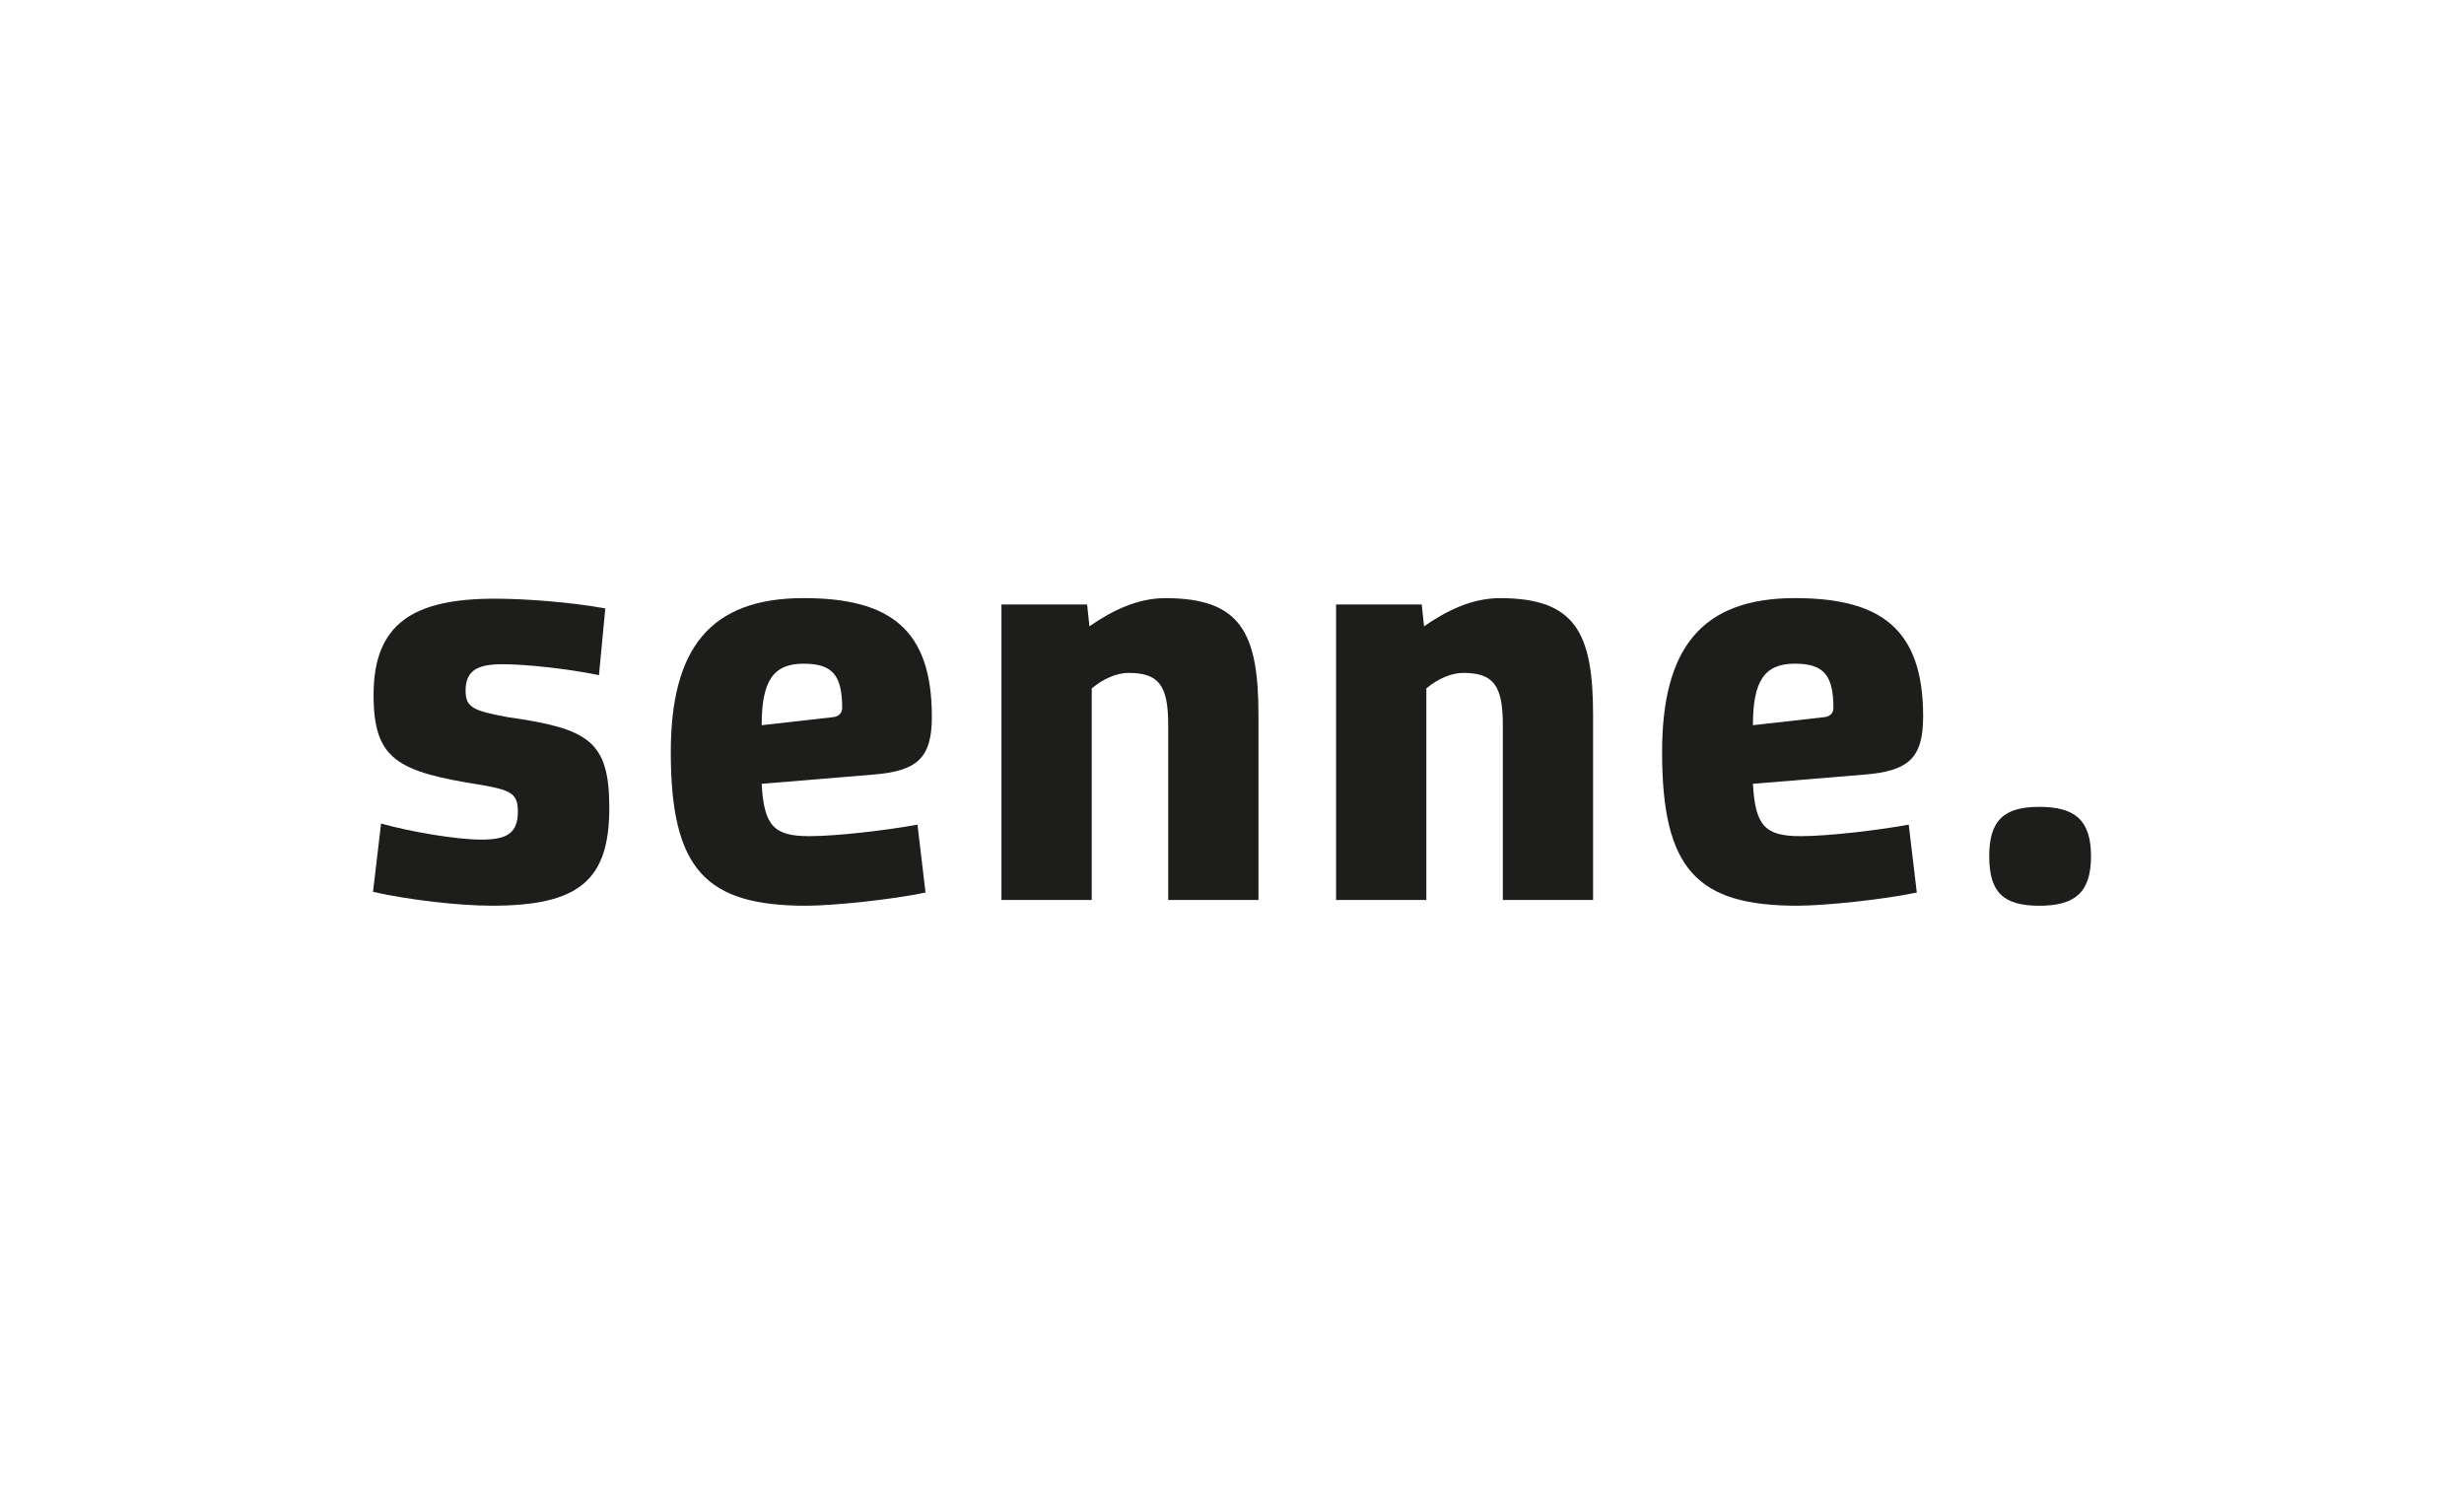
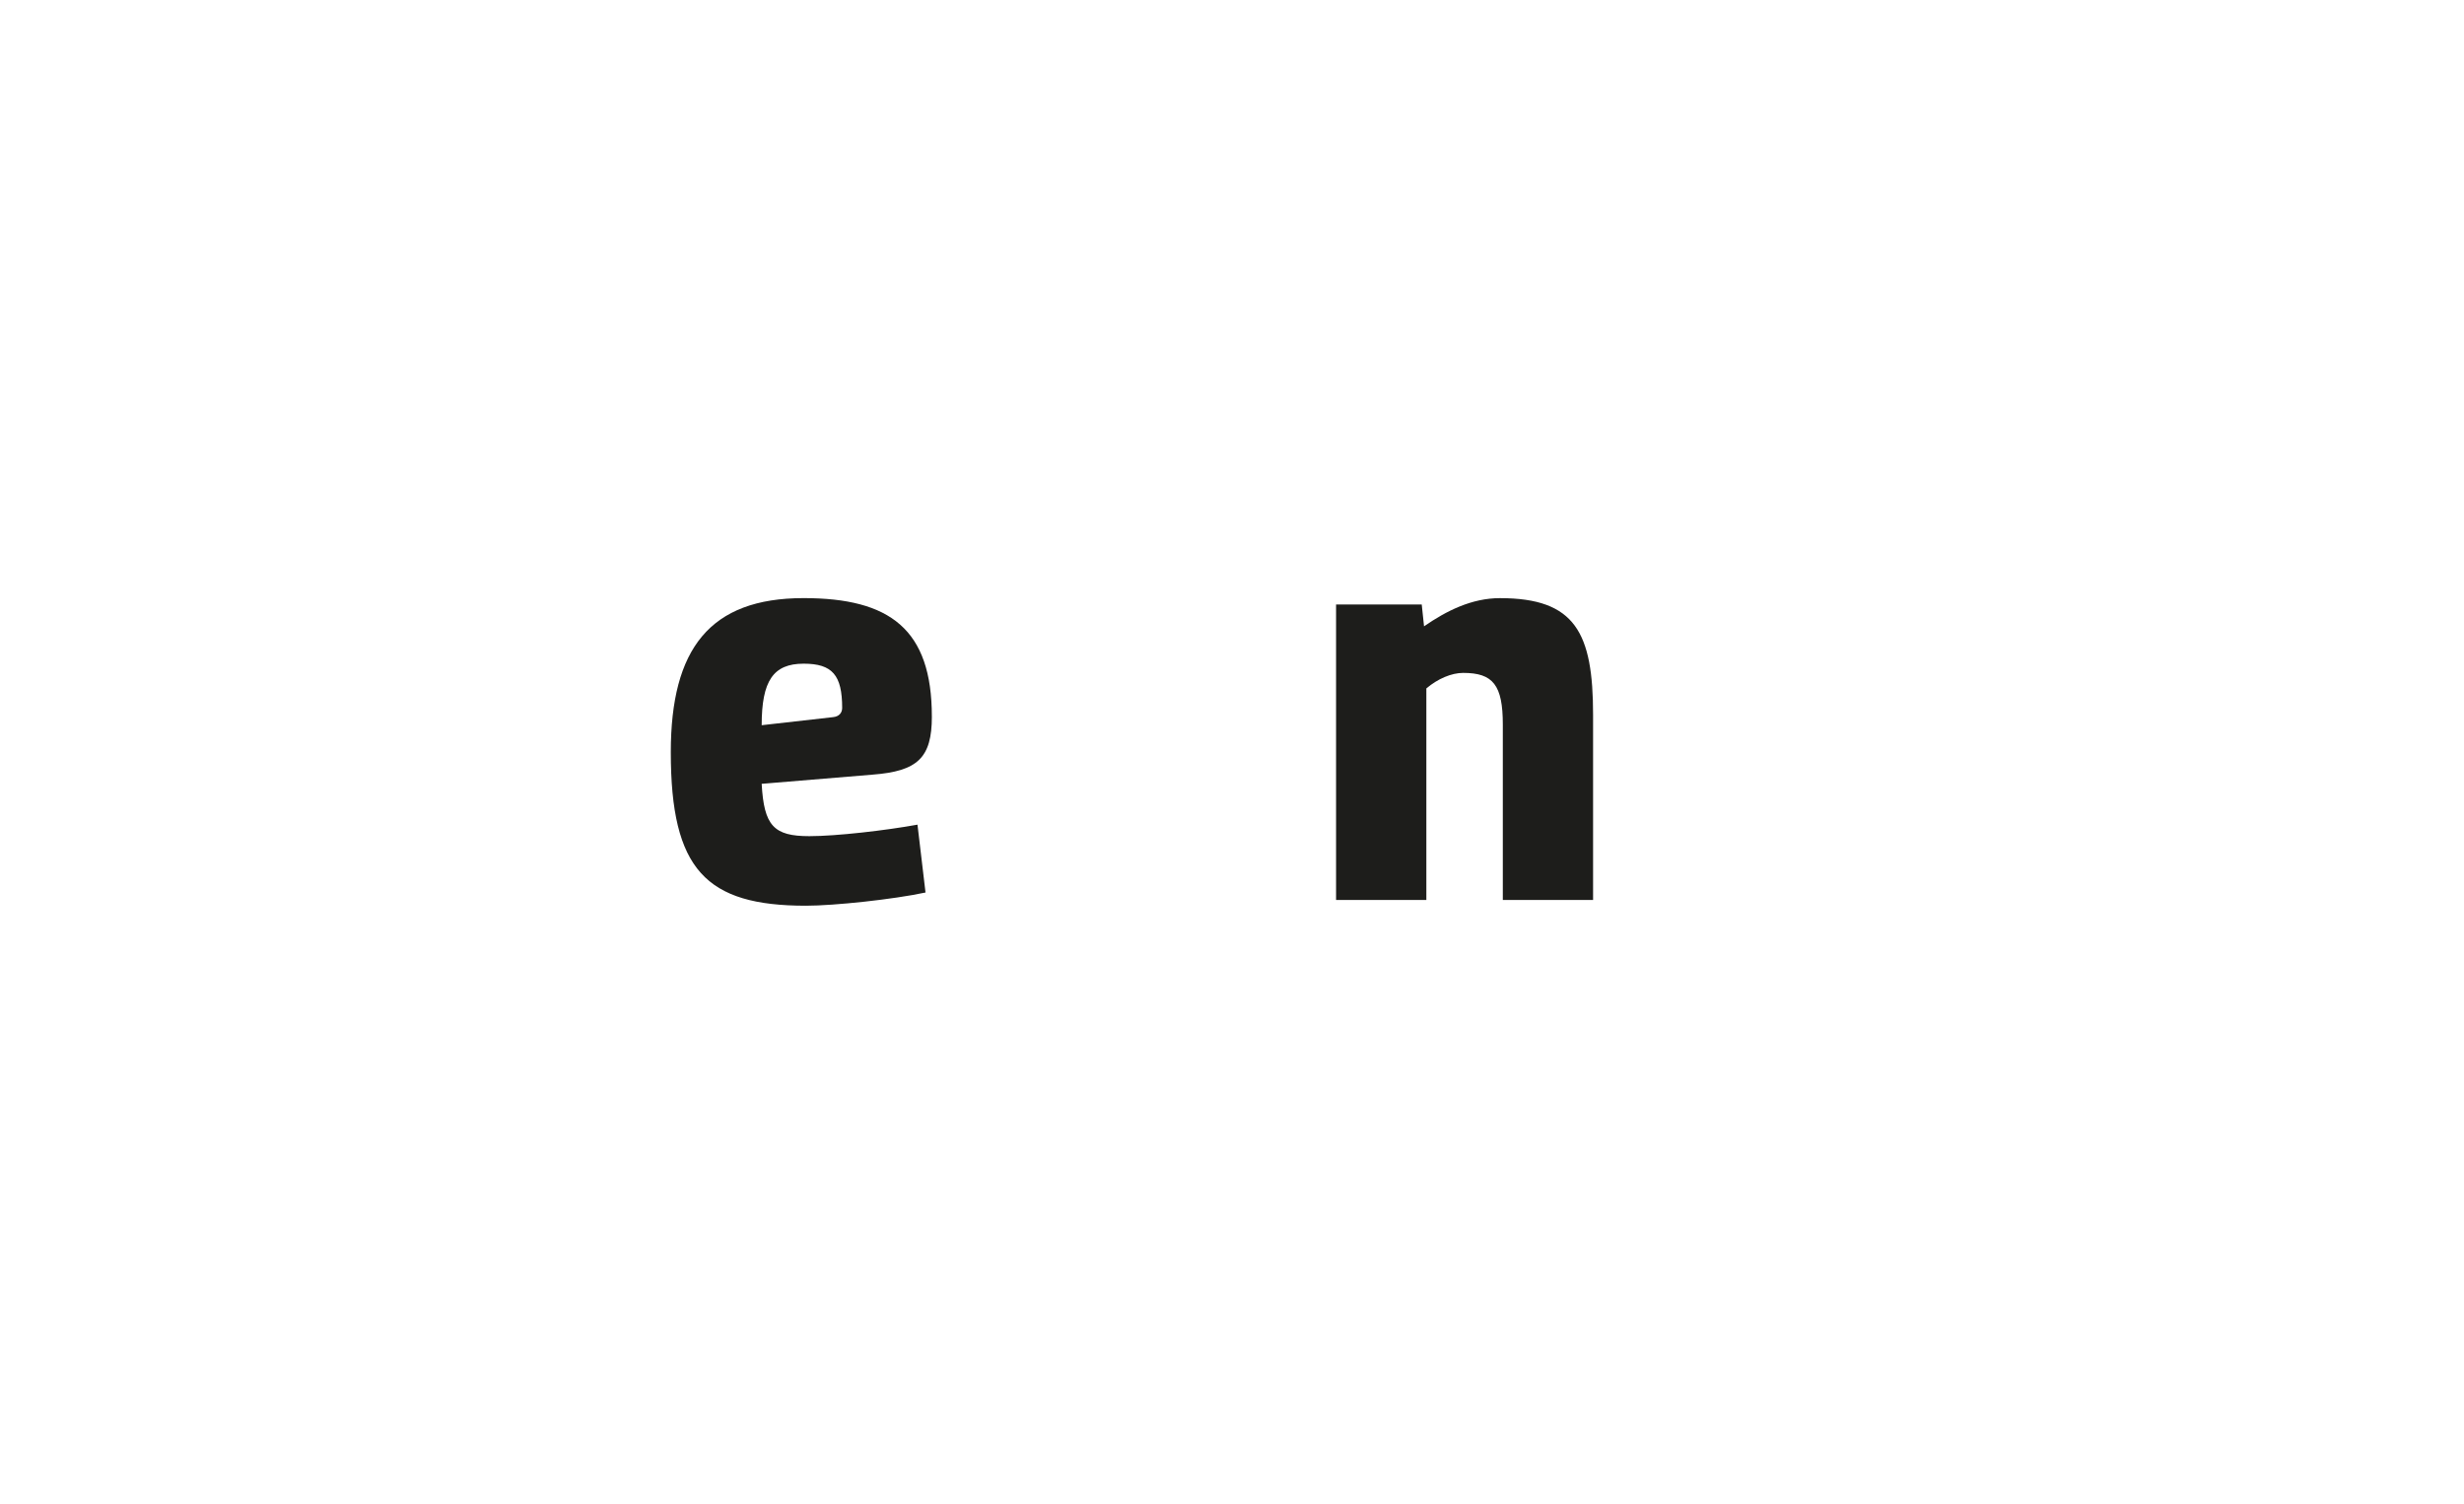
<svg xmlns="http://www.w3.org/2000/svg" id="Laag_1" data-name="Laag 1" viewBox="0 0 1024 625">
  <defs>
    <style>
      .cls-1 {
        fill: #1d1d1b;
      }
    </style>
  </defs>
-   <path class="cls-1" d="M158.35,342.25c11.95,3.35,31.06,6.69,41.82,6.69s15.05-2.87,15.05-11.71c0-7.41-2.87-8.84-15.05-10.99-35.37-5.5-44.92-10.75-44.92-37.52,0-29.87,16.97-39.91,50.42-39.91,12.66,0,31.78,1.44,45.88,4.06l-2.63,27.72c-12.66-2.63-30.11-4.54-40.14-4.54s-15.29,2.39-15.29,10.99c0,6.93,3.11,8.36,17.44,10.99,33.69,4.78,42.29,9.8,42.29,37.75,0,30.11-12.66,40.62-48.74,40.62-14.1,0-34.41-2.39-49.46-5.74l3.35-28.43Z" />
  <path class="cls-1" d="M387.27,297.8c0,17.2-5.97,22.7-24.61,24.13l-46.12,3.82c.96,17.45,5.02,21.75,19.83,21.75,11.23,0,31.78-2.39,44.92-4.78l3.34,28.2c-13.38,2.87-37.99,5.49-49.7,5.49-41.58,0-56.16-15.06-56.16-63.8,0-43.01,16.25-64.04,55.2-64.04,35.84,0,53.29,12.9,53.29,49.22ZM316.54,301.39l29.63-3.35c2.63-.24,3.82-1.91,3.82-3.82,0-13.62-4.06-18.4-16.01-18.4-12.66,0-17.44,7.17-17.44,25.57Z" />
-   <path class="cls-1" d="M453.7,374.03h-37.51v-122.82h35.6l.96,9.08c9.32-6.45,19.83-11.71,31.54-11.71,31.3,0,38.71,14.34,38.71,48.51v76.94h-37.51v-72.88c0-16.49-4.06-21.5-16.49-21.5-4.78,0-10.51,2.39-15.29,6.45v87.93Z" />
  <path class="cls-1" d="M592.76,374.03h-37.51v-122.82h35.6l.96,9.08c9.32-6.45,19.83-11.71,31.54-11.71,31.3,0,38.71,14.34,38.71,48.51v76.94h-37.51v-72.88c0-16.49-4.06-21.5-16.49-21.5-4.78,0-10.51,2.39-15.29,6.45v87.93Z" />
-   <path class="cls-1" d="M799.22,297.8c0,17.2-5.97,22.7-24.61,24.13l-46.12,3.82c.96,17.45,5.02,21.75,19.83,21.75,11.23,0,31.78-2.39,44.92-4.78l3.35,28.2c-13.38,2.87-37.99,5.49-49.7,5.49-41.58,0-56.15-15.06-56.15-63.8,0-43.01,16.25-64.04,55.2-64.04,35.84,0,53.29,12.9,53.29,49.22ZM728.49,301.39l29.63-3.35c2.63-.24,3.82-1.91,3.82-3.82,0-13.62-4.06-18.4-16.01-18.4-12.66,0-17.44,7.17-17.44,25.57Z" />
-   <path class="cls-1" d="M847.48,335.32c14.82,0,21.51,5.49,21.51,20.55s-6.69,20.55-21.51,20.55-20.79-5.49-20.79-20.55,6.21-20.55,20.79-20.55Z" />
</svg>